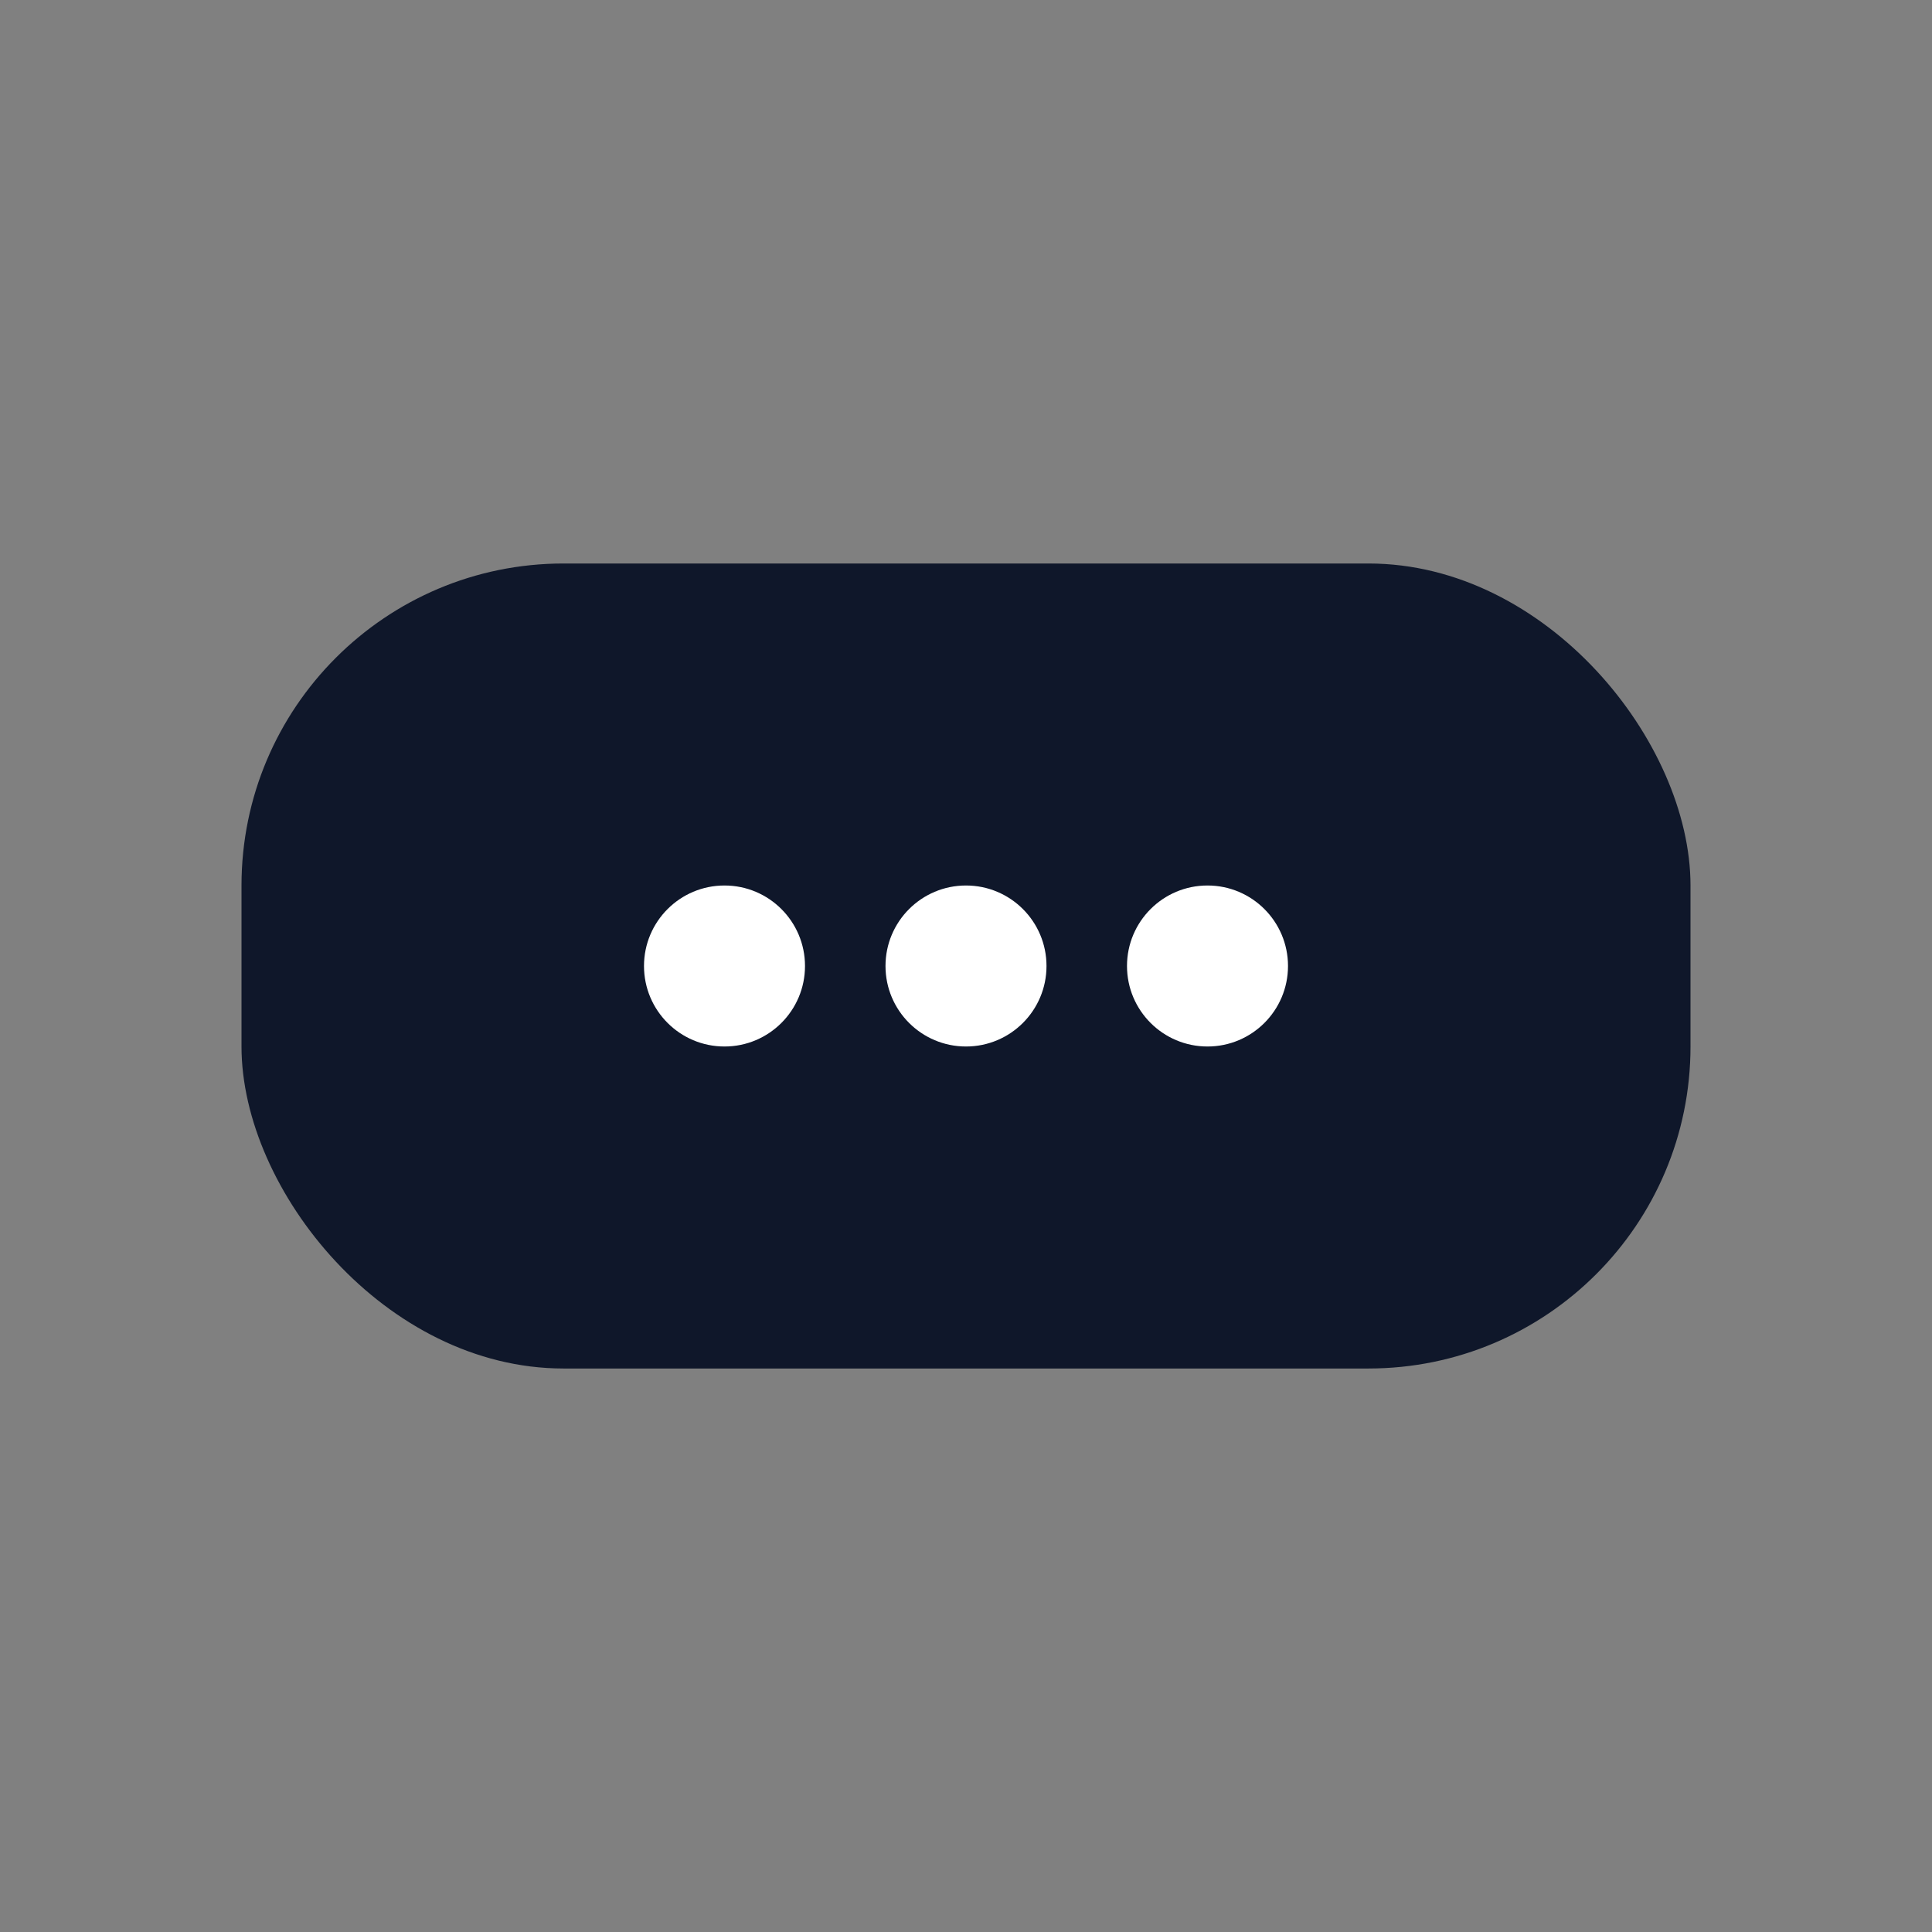
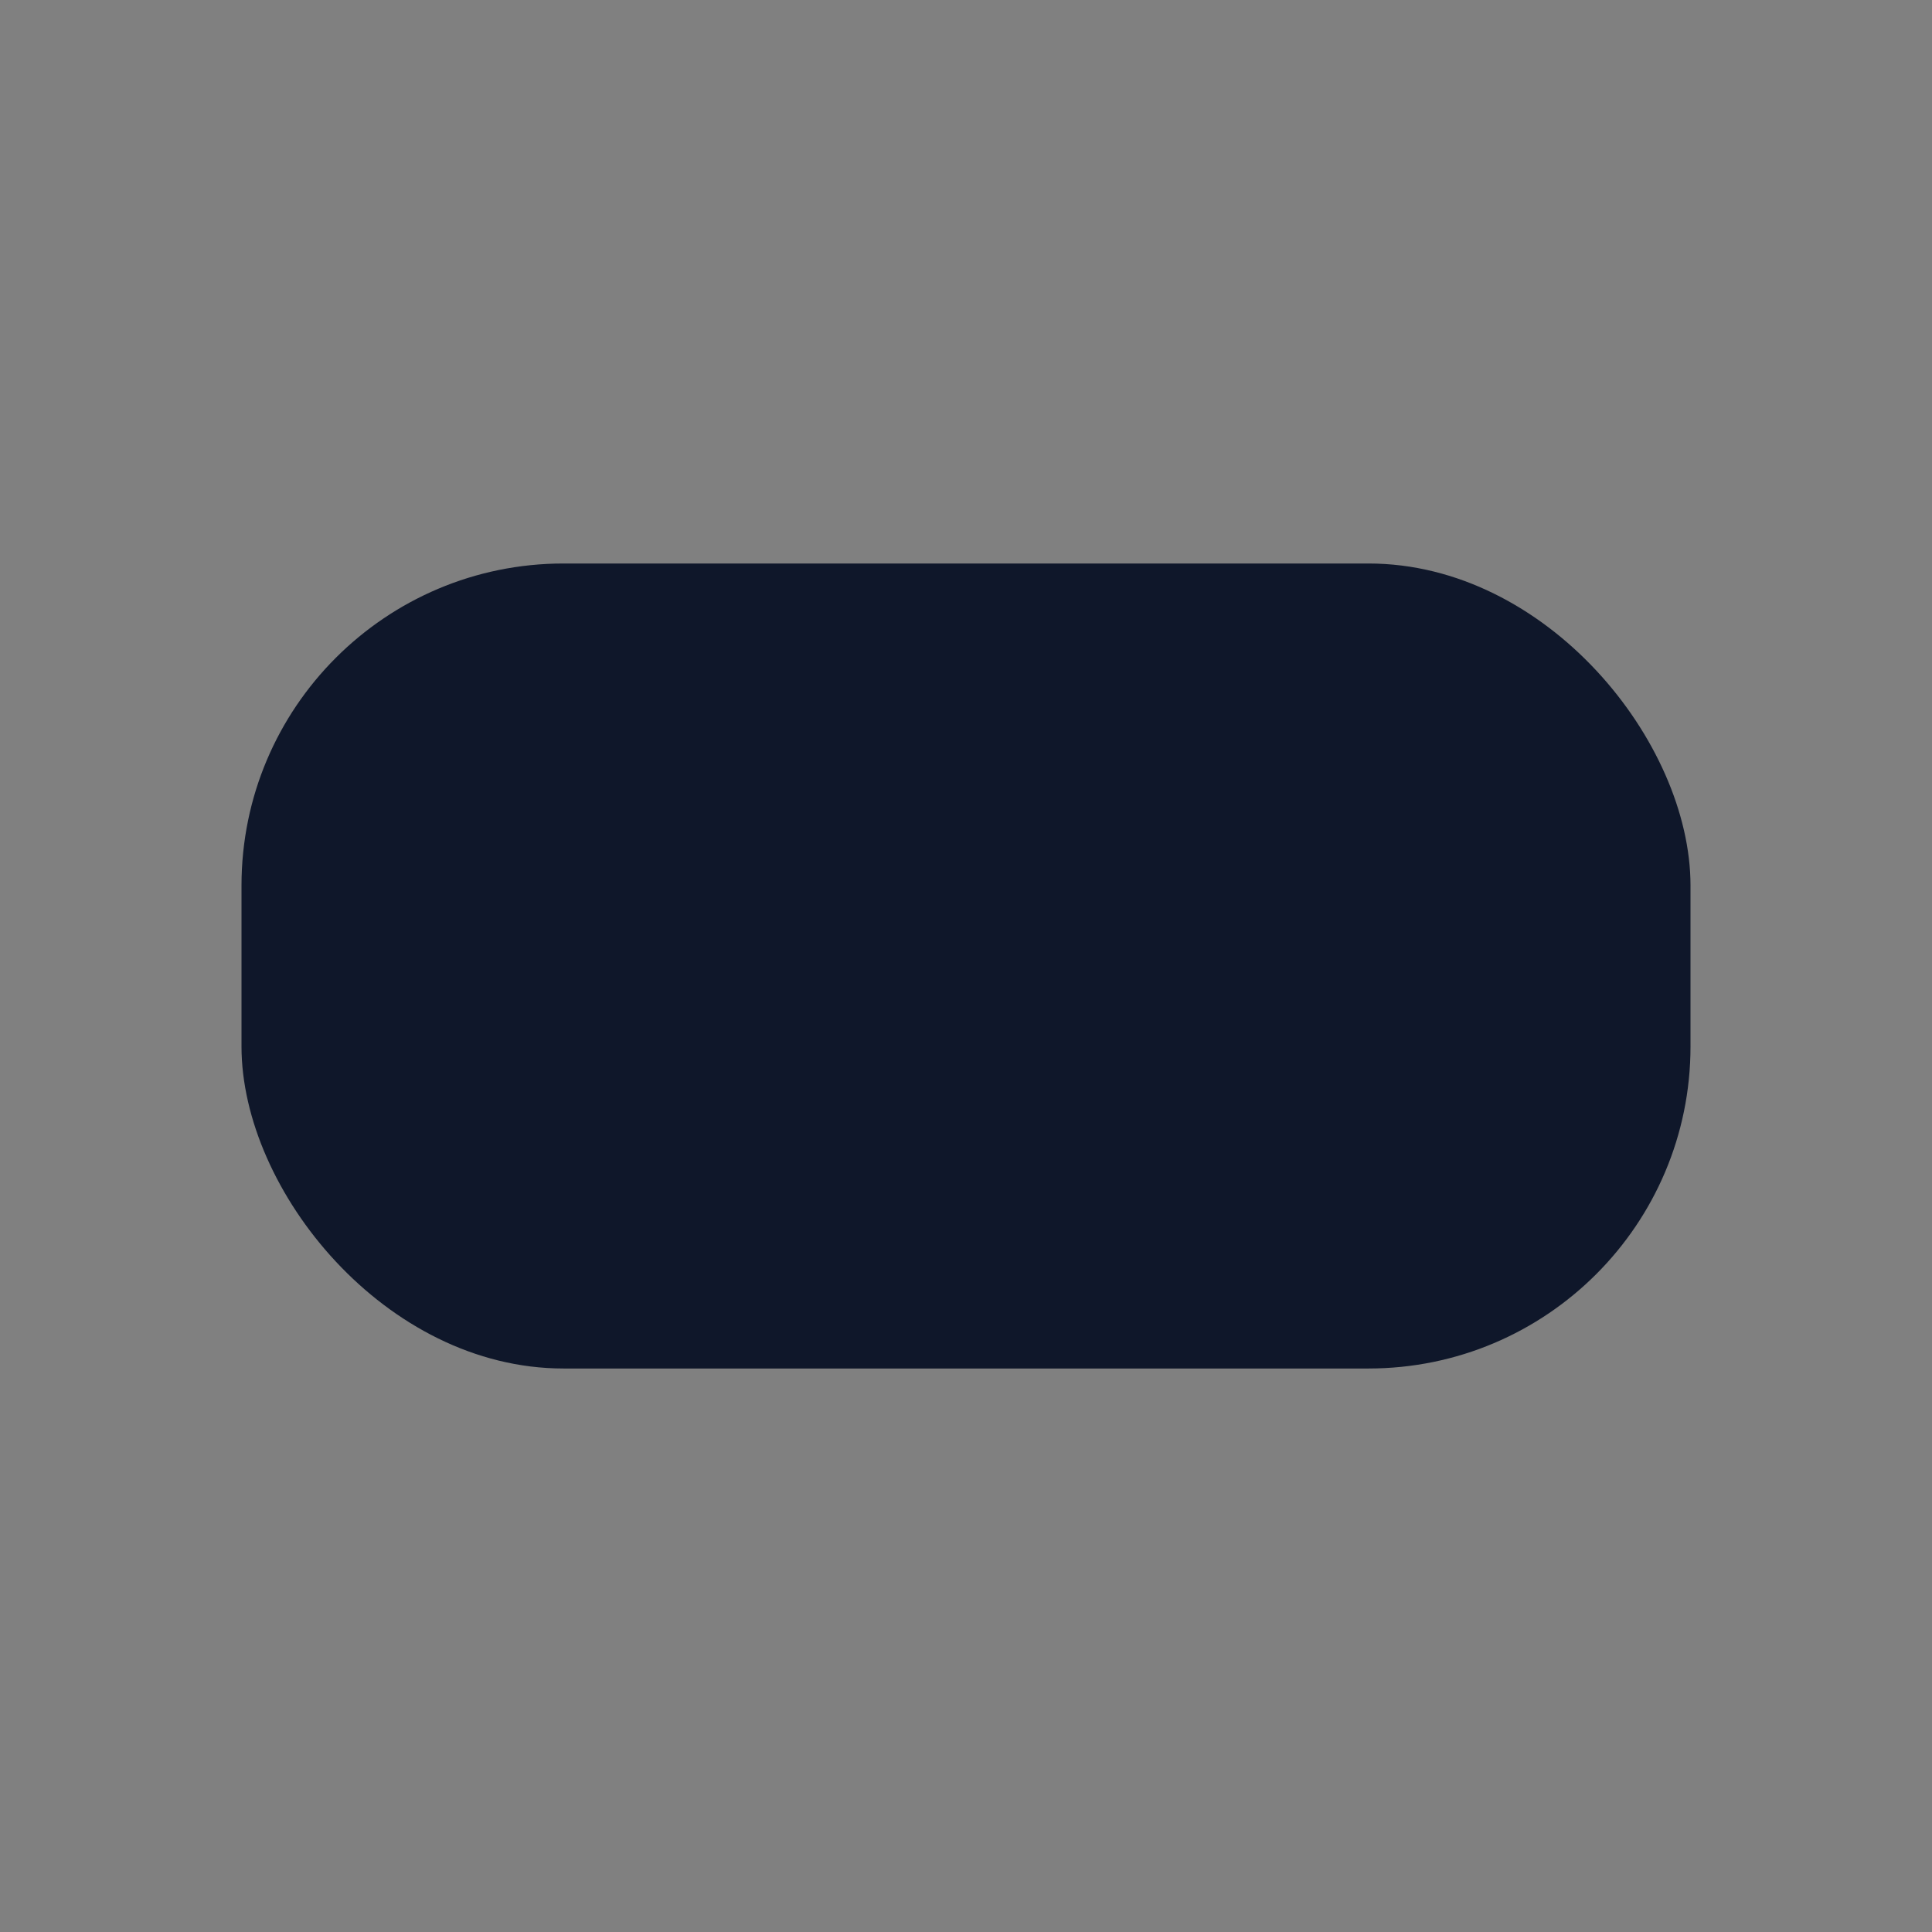
<svg xmlns="http://www.w3.org/2000/svg" viewBox="0 0 24 24">
  <rect x="0" y="0" width="24" height="24" fill="#808080" stroke="none" />
  <rect x="3" y="7" width="18" height="10" rx="4" fill="#0f172a" />
-   <circle cx="9" cy="12" r="1" fill="#fff" />
-   <circle cx="12" cy="12" r="1" fill="#fff" />
-   <circle cx="15" cy="12" r="1" fill="#fff" />
</svg>